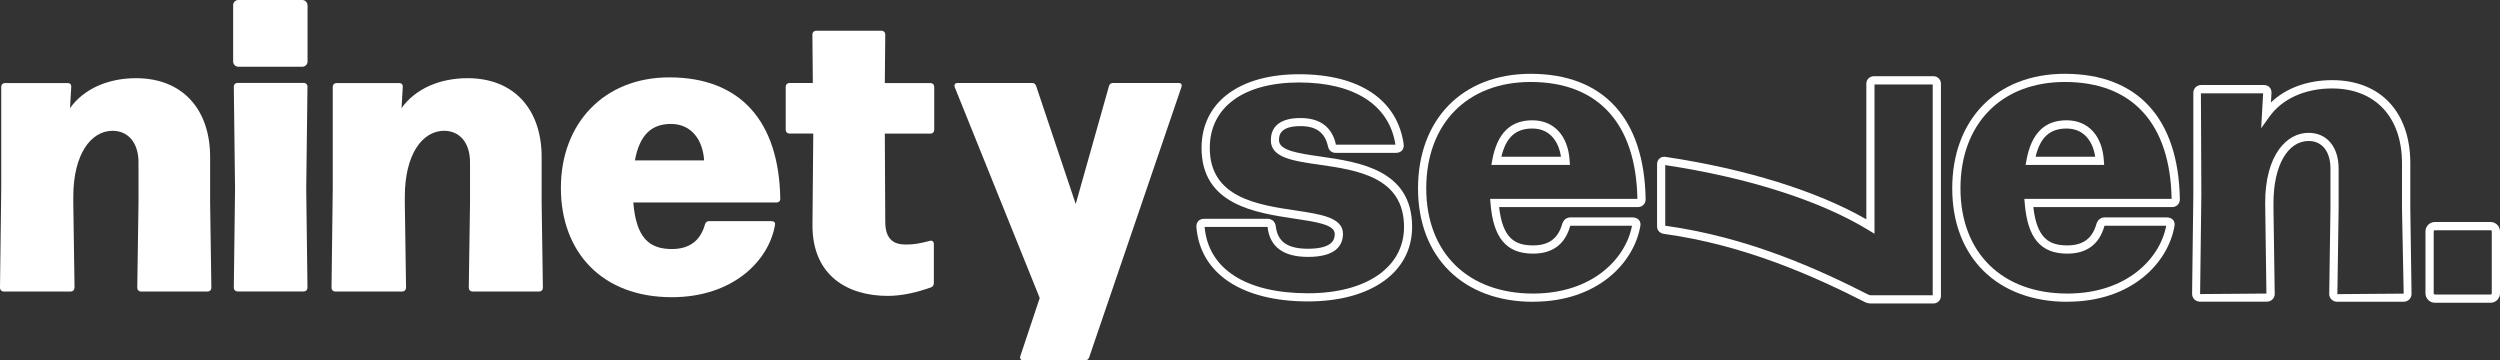
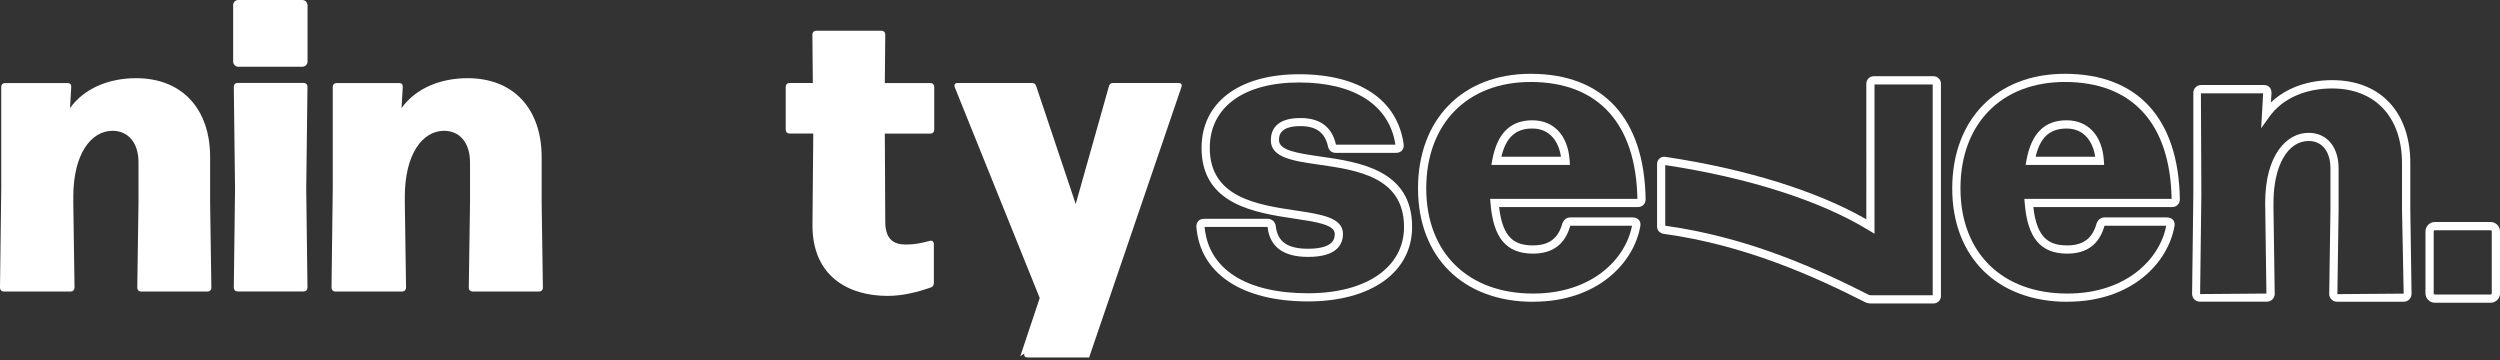
<svg xmlns="http://www.w3.org/2000/svg" id="Layer_1" viewBox="0 0 343.12 49.45">
  <rect x="0" y="0" width="343.12" height="49.45" fill="#333333" stroke="none" />
  <defs>
    <style>.cls-1{fill:#fff;}</style>
  </defs>
  <g>
    <path class="cls-1" d="M10.22,39.51c0,.28-.22,.5-.5,.5H.5c-.28,0-.5-.22-.5-.5l.17-13.61V11.9c0-.28,.22-.5,.5-.5H9.28c.33,0,.5,.17,.5,.5l-.17,2.94c1.94-2.72,5.33-4.11,9.06-4.11,6.39,0,10.17,4.28,10.17,10.83v6.28l.17,11.67c0,.28-.22,.5-.5,.5h-9.17c-.28,0-.5-.22-.5-.5l.17-11.67v-5.56c0-2.78-1.5-4.33-3.56-4.33-2.94,0-5.39,3.17-5.39,9.06v.83l.17,11.67Z" />
    <path class="cls-1" d="M42.21,.72v7.72c0,.4-.32,.72-.72,.72h-8.77c-.4,0-.72-.32-.72-.72V.72C31.99,.32,32.31,0,32.71,0h8.77c.4,0,.72,.32,.72,.72Zm-.01,38.78c0,.28-.22,.5-.5,.5h-9.11c-.28,0-.5-.22-.5-.5l.17-13.56-.17-14.06c0-.28,.22-.5,.5-.5h9.11c.28,0,.5,.22,.5,.5l-.17,14.06,.17,13.56Z" />
    <path class="cls-1" d="M55.72,39.51c0,.28-.22,.5-.5,.5h-9.22c-.28,0-.5-.22-.5-.5l.17-13.61V11.9c0-.28,.22-.5,.5-.5h8.61c.33,0,.5,.17,.5,.5l-.17,2.94c1.94-2.72,5.33-4.11,9.06-4.11,6.39,0,10.17,4.28,10.17,10.83v6.28l.17,11.67c0,.28-.22,.5-.5,.5h-9.17c-.28,0-.5-.22-.5-.5l.17-11.67v-5.56c0-2.78-1.5-4.33-3.56-4.33-2.94,0-5.39,3.17-5.39,9.06v.83l.17,11.67Z" />
-     <path class="cls-1" d="M96.75,30.79c.11-.28,.28-.44,.56-.44h8.56c.33,0,.56,.17,.5,.5-.83,4.94-5.78,9.94-14.17,9.94-9.56,0-15.22-6.17-15.22-15s5.89-15.17,14.89-15.17c9.67,0,15.06,5.94,15.22,16.67,0,.33-.22,.5-.5,.5h-19.67c.39,4.83,2.17,6.39,5.28,6.39,2.28,0,3.89-1,4.56-3.39Zm-9.61-8.78h9.5c-.17-2.72-1.67-5-4.56-5-2.56,0-4.28,1.39-4.94,5Z" />
    <path class="cls-1" d="M121.5,4.73l-.06,6.67h6.28c.28,0,.5,.22,.5,.5v5.94c0,.28-.22,.5-.5,.5h-6.28l.06,12.11c0,2.5,1.28,3.11,2.78,3.11s2.44-.28,3.33-.5c.33-.11,.56,.11,.56,.44v5.33c0,.28-.11,.5-.39,.61-1.89,.67-3.94,1.17-5.94,1.17-5.44,0-10.33-2.72-10.33-9.67l.11-12.61h-3.28c-.28,0-.5-.22-.5-.5v-5.94c0-.28,.22-.5,.5-.5h3.22l-.06-6.67c0-.28,.22-.5,.5-.5h9c.28,0,.5,.22,.5,.5Z" />
-     <path class="cls-1" d="M140.03,48.9l2.67-8-11.67-28.95c-.11-.33,.06-.56,.39-.56h10.22c.28,0,.44,.11,.56,.39l5.44,16.22,4.56-16.17c.06-.28,.28-.44,.56-.44h9c.33,0,.5,.17,.39,.56l-12.67,37.11c-.11,.28-.28,.39-.56,.39h-8.44c-.33,0-.56-.17-.44-.56Z" />
+     <path class="cls-1" d="M140.03,48.9l2.67-8-11.67-28.95c-.11-.33,.06-.56,.39-.56h10.22c.28,0,.44,.11,.56,.39l5.44,16.22,4.56-16.17c.06-.28,.28-.44,.56-.44h9c.33,0,.5,.17,.39,.56l-12.67,37.11h-8.44c-.33,0-.56-.17-.44-.56Z" />
  </g>
  <g>
    <path class="cls-1" d="M179.54,41.37c-9.11,0-14.84-3.83-15.34-10.24v-.04c0-.65,.42-1.06,1.06-1.06h8.72c.58,0,1.01,.38,1.11,.97,.24,2.18,1.61,3.14,4.44,3.14,3.66,0,3.66-1.54,3.66-2.05,0-1.26-2.55-1.64-5.51-2.08-5.39-.81-12.77-1.91-12.77-9.7,0-6.24,5.13-10.12,13.4-10.12s13.48,3.5,14.34,9.6c.06,.42-.09,.7-.22,.85-.14,.16-.39,.34-.84,.34h-8.28c-.54,0-.94-.34-1.05-.9-.42-1.89-1.62-2.77-3.78-2.77-2.94,0-2.94,1.41-2.94,1.94,0,1.41,2.62,1.79,5.66,2.23,5.32,.76,12.61,1.81,12.61,9.66,0,6.21-5.61,10.23-14.29,10.23Zm-14.21-10.22c.51,5.78,5.68,9.1,14.21,9.1,7.99,0,13.16-3.57,13.16-9.1,0-6.88-6.46-7.8-11.65-8.55-3.56-.51-6.63-.95-6.63-3.34,0-1.4,.71-3.06,4.06-3.06,2.7,0,4.34,1.23,4.88,3.66h8.16c-.83-5.44-5.63-8.54-13.21-8.54s-12.27,3.36-12.27,8.99c0,6.82,6.55,7.8,11.81,8.58,3.47,.52,6.47,.97,6.47,3.2,0,1.45-.83,3.17-4.79,3.17-3.39,0-5.26-1.38-5.56-4.11h-8.65Zm0-.11s0,0,0,.01c0,0,0,0,0-.01h0Z" />
    <path class="cls-1" d="M210.41,41.42c-9.59,0-15.79-6.11-15.79-15.56s6.07-15.73,15.45-15.73c10.01,0,15.61,6.12,15.79,17.22,0,.62-.45,1.07-1.06,1.07h-19.05c.49,4.35,2.22,5.26,4.66,5.26,2.17,0,3.45-.95,4.01-2.98l.02-.06c.28-.69,.8-.8,1.08-.8h8.56c.36,0,.66,.13,.86,.35,.18,.21,.25,.5,.2,.8-.85,5.02-5.81,10.42-14.72,10.42Zm-.33-30.17c-8.7,0-14.33,5.73-14.33,14.6s5.75,14.44,14.66,14.44c8.16,0,12.73-4.8,13.58-9.31h-8.46s-.02,.02-.03,.06c-.71,2.5-2.42,3.77-5.09,3.77-3.65,0-5.46-2.13-5.84-6.91l-.05-.61h20.21c-.19-10.35-5.39-16.04-14.66-16.04Zm5.38,11.39h-10.77l.12-.67c.68-3.67,2.48-5.46,5.5-5.46s4.91,2.17,5.12,5.53l.04,.6Zm-9.4-1.13h8.18c-.29-1.97-1.44-3.87-3.93-3.87-2.28,0-3.61,1.2-4.25,3.87Z" />
    <path class="cls-1" d="M283.73,41.42c-9.59,0-15.79-6.11-15.79-15.56s6.07-15.73,15.45-15.73c10.01,0,15.61,6.12,15.79,17.22,0,.62-.45,1.07-1.06,1.07h-19.05c.49,4.35,2.22,5.26,4.66,5.26,2.17,0,3.45-.95,4.01-2.98l.02-.06c.28-.69,.8-.8,1.08-.8h8.56c.36,0,.66,.13,.85,.35,.18,.21,.25,.5,.2,.8-.85,5.02-5.81,10.42-14.72,10.42Zm-.33-30.17c-8.7,0-14.33,5.73-14.33,14.6s5.75,14.44,14.66,14.44c8.16,0,12.73-4.8,13.58-9.31h-8.46s-.02,.02-.03,.06c-.71,2.5-2.42,3.77-5.09,3.77-3.65,0-5.45-2.13-5.84-6.91l-.05-.61h20.21c-.19-10.35-5.39-16.04-14.66-16.04Zm5.38,11.39h-10.77l.12-.67c.68-3.67,2.48-5.46,5.5-5.46s4.91,2.17,5.12,5.53l.04,.6Zm-9.4-1.13h8.18c-.29-1.97-1.44-3.87-3.93-3.87-2.28,0-3.61,1.2-4.25,3.87Z" />
    <path class="cls-1" d="M329.91,41.41h-9.17c-.59,0-1.06-.48-1.06-1.06l.17-11.68v-5.55c0-2.33-1.15-3.77-2.99-3.77-2.89,0-4.83,3.41-4.83,8.49v.83l.17,11.67c0,.59-.48,1.06-1.06,1.06h-9.22c-.59,0-1.06-.48-1.06-1.06l.17-13.62V12.73c0-.59,.48-1.06,1.06-1.06h8.61c.65,0,1.06,.42,1.06,1.06l-.08,1.33c2.04-1.96,5.01-3.06,8.4-3.06,6.62,0,10.73,4.37,10.73,11.4v6.28l.17,11.66c0,.59-.48,1.07-1.06,1.07Zm-13.06-23.18c2.5,0,4.12,1.92,4.12,4.9v5.56l-.17,11.68,9.1-.07-.23-11.6v-6.29c0-6.34-3.68-10.27-9.6-10.27-3.7,0-6.84,1.41-8.6,3.88l-1.13,1.58,.27-4.79h-8.54s.06,13.93,.06,13.93l-.17,13.62,9.1-.07-.17-12.44c0-6.64,2.99-9.62,5.95-9.62Z" />
    <path class="cls-1" d="M341.83,41.55h-7.65c-.71,0-1.29-.58-1.29-1.29v-8.5c0-.71,.58-1.29,1.29-1.29h7.65c.71,0,1.29,.58,1.29,1.29v8.5c0,.71-.58,1.29-1.29,1.29Zm-7.65-9.95c-.09,0-.16,.07-.16,.16v8.5c0,.09,.07,.16,.16,.16h7.65c.09,0,.16-.07,.16-.16v-8.5c0-.09-.07-.16-.16-.16h-7.65Z" />
    <path class="cls-1" d="M265.37,41.65h-8.61c-.3,0-.52-.08-.68-.13-7.07-3.59-16.53-7.88-27.76-9.43-.56-.11-.89-.5-.89-1.01v-8.54c0-.32,.12-.61,.35-.8,.22-.19,.51-.26,.81-.21,11.07,1.66,20.8,4.69,27.56,8.57V11.48c0-.56,.46-1.02,1.02-1.02h8.2c.56,0,1.02,.46,1.02,1.02v29.15c0,.56-.46,1.02-1.02,1.02Zm-36.81-10.67c11.35,1.58,20.9,5.91,27.95,9.5,.06,.01,.14,.04,.25,.04h8.5V11.59h-7.99v20.49l-.86-.52c-6.62-4.03-16.51-7.19-27.86-8.9v8.33Zm-.56,.09h.56s0,0,0,0h-.56Z" />
  </g>
</svg>